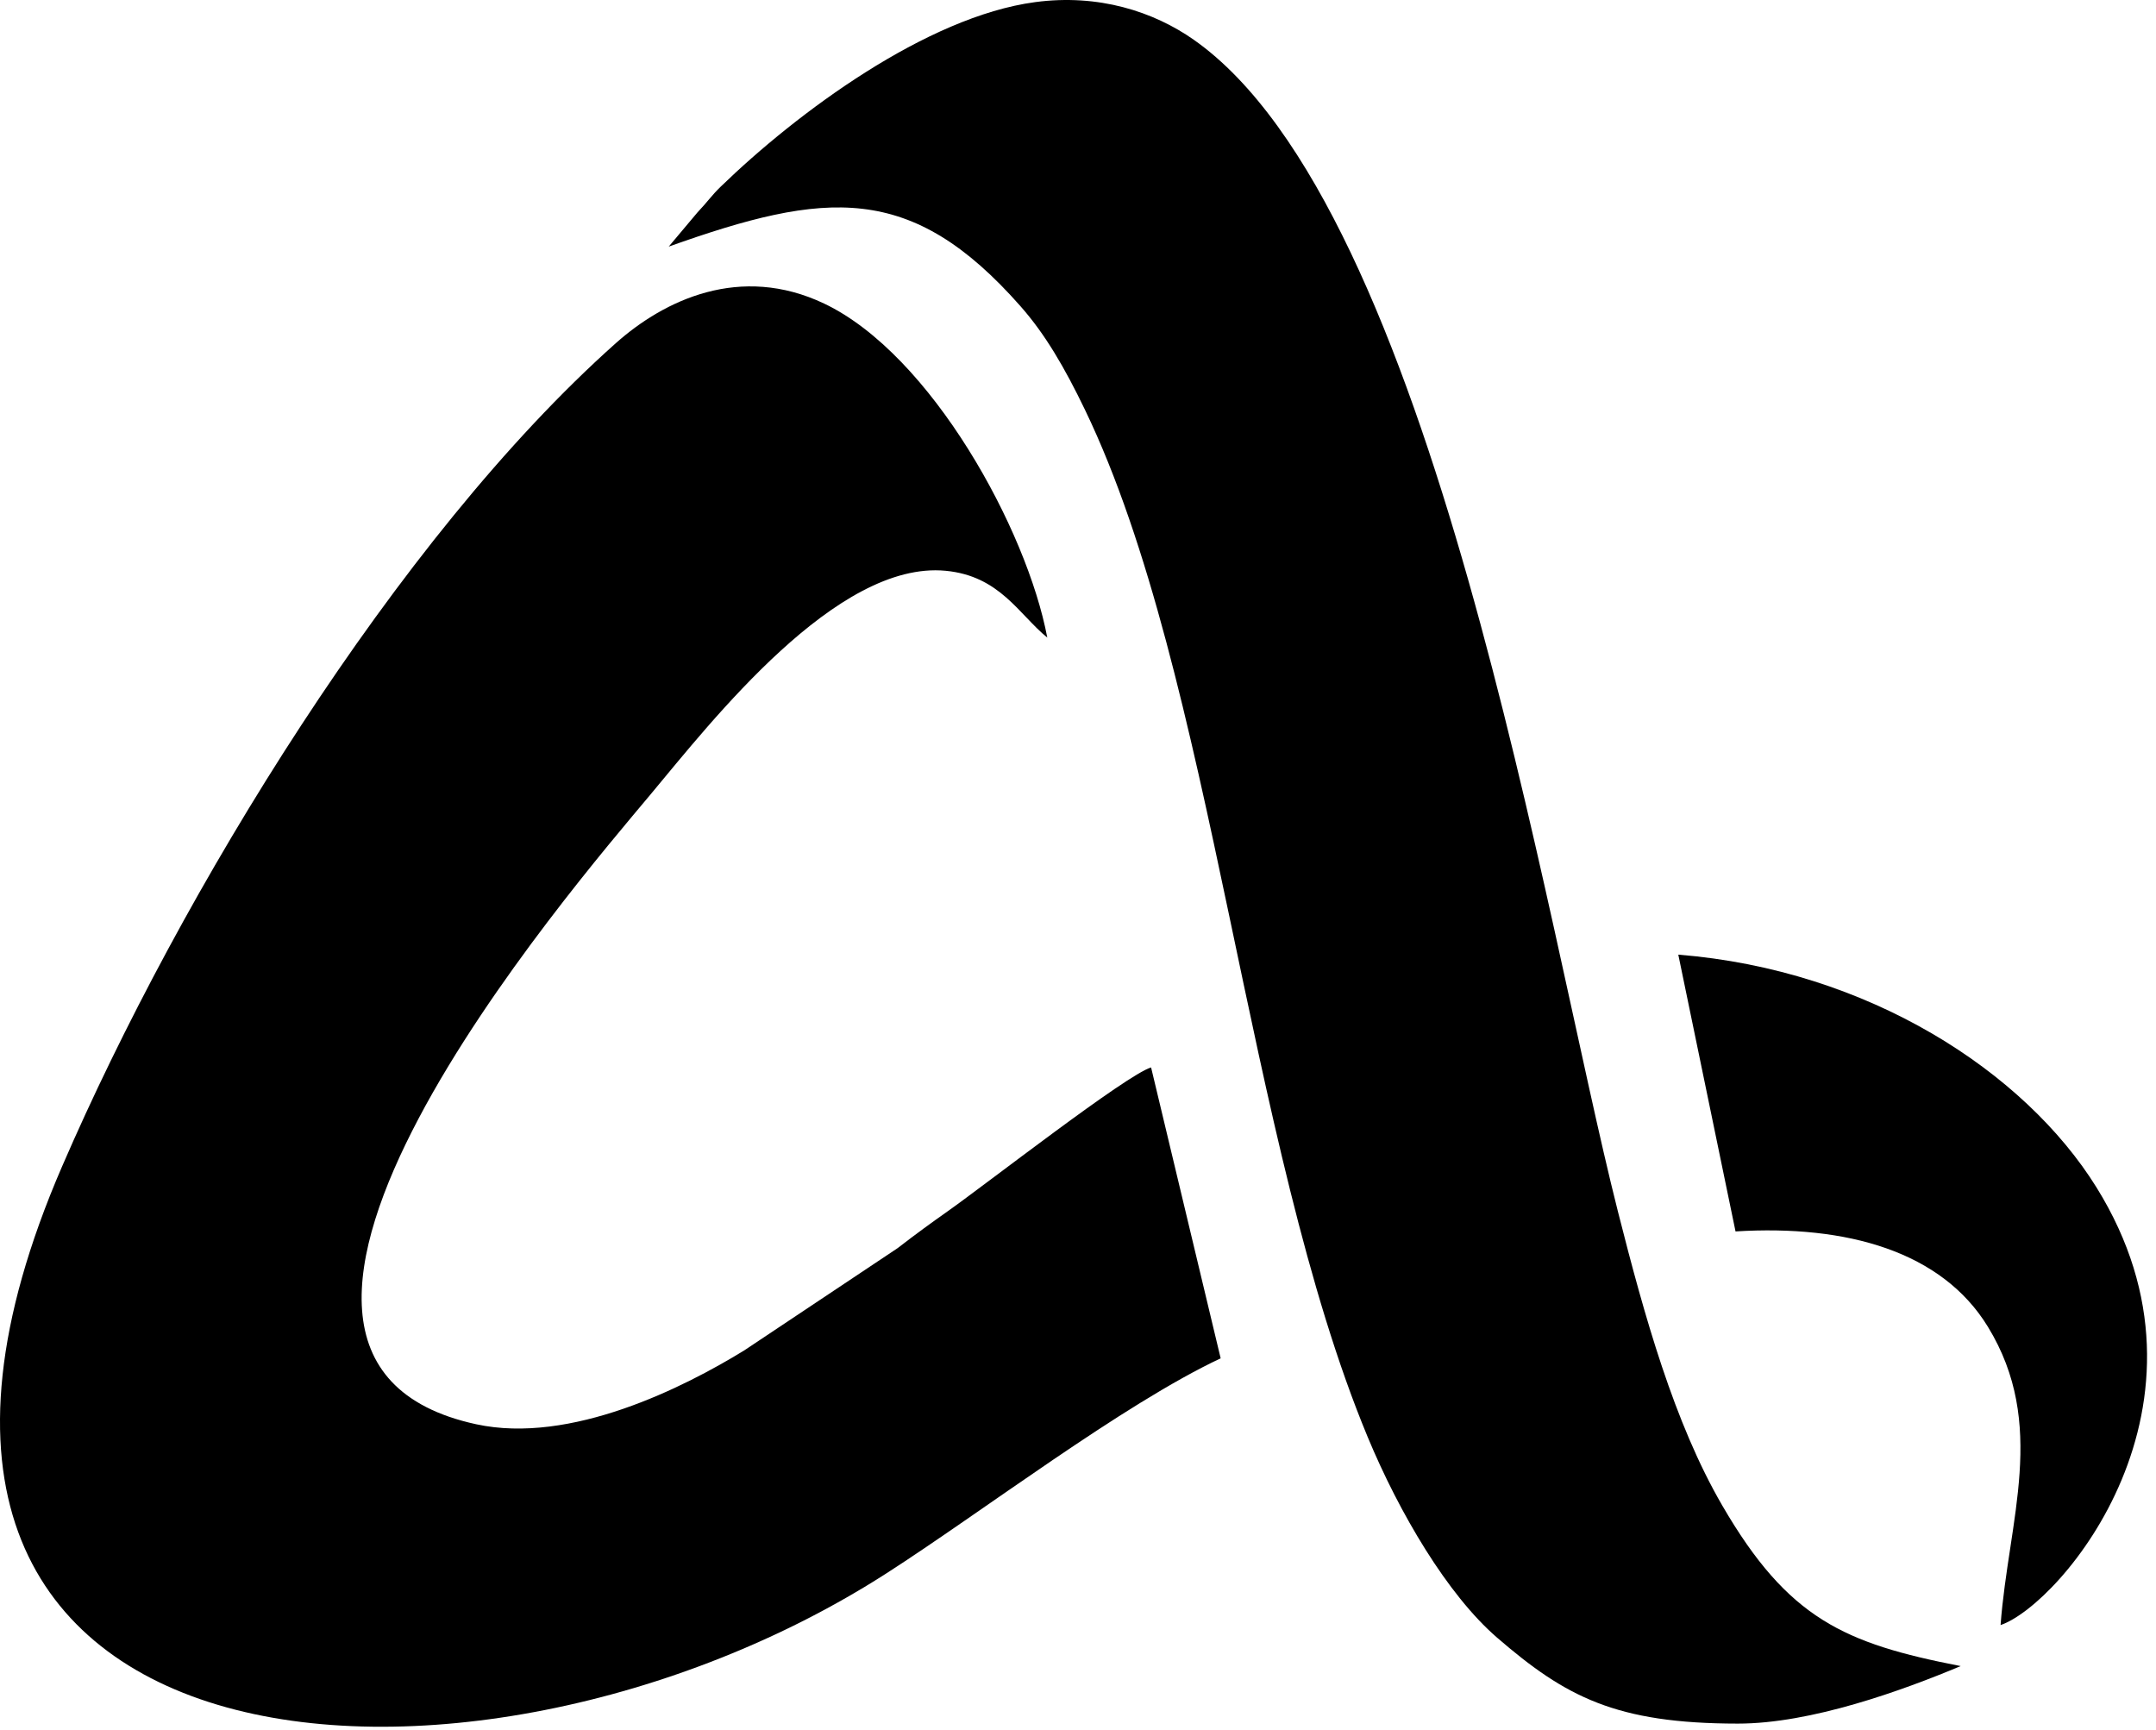
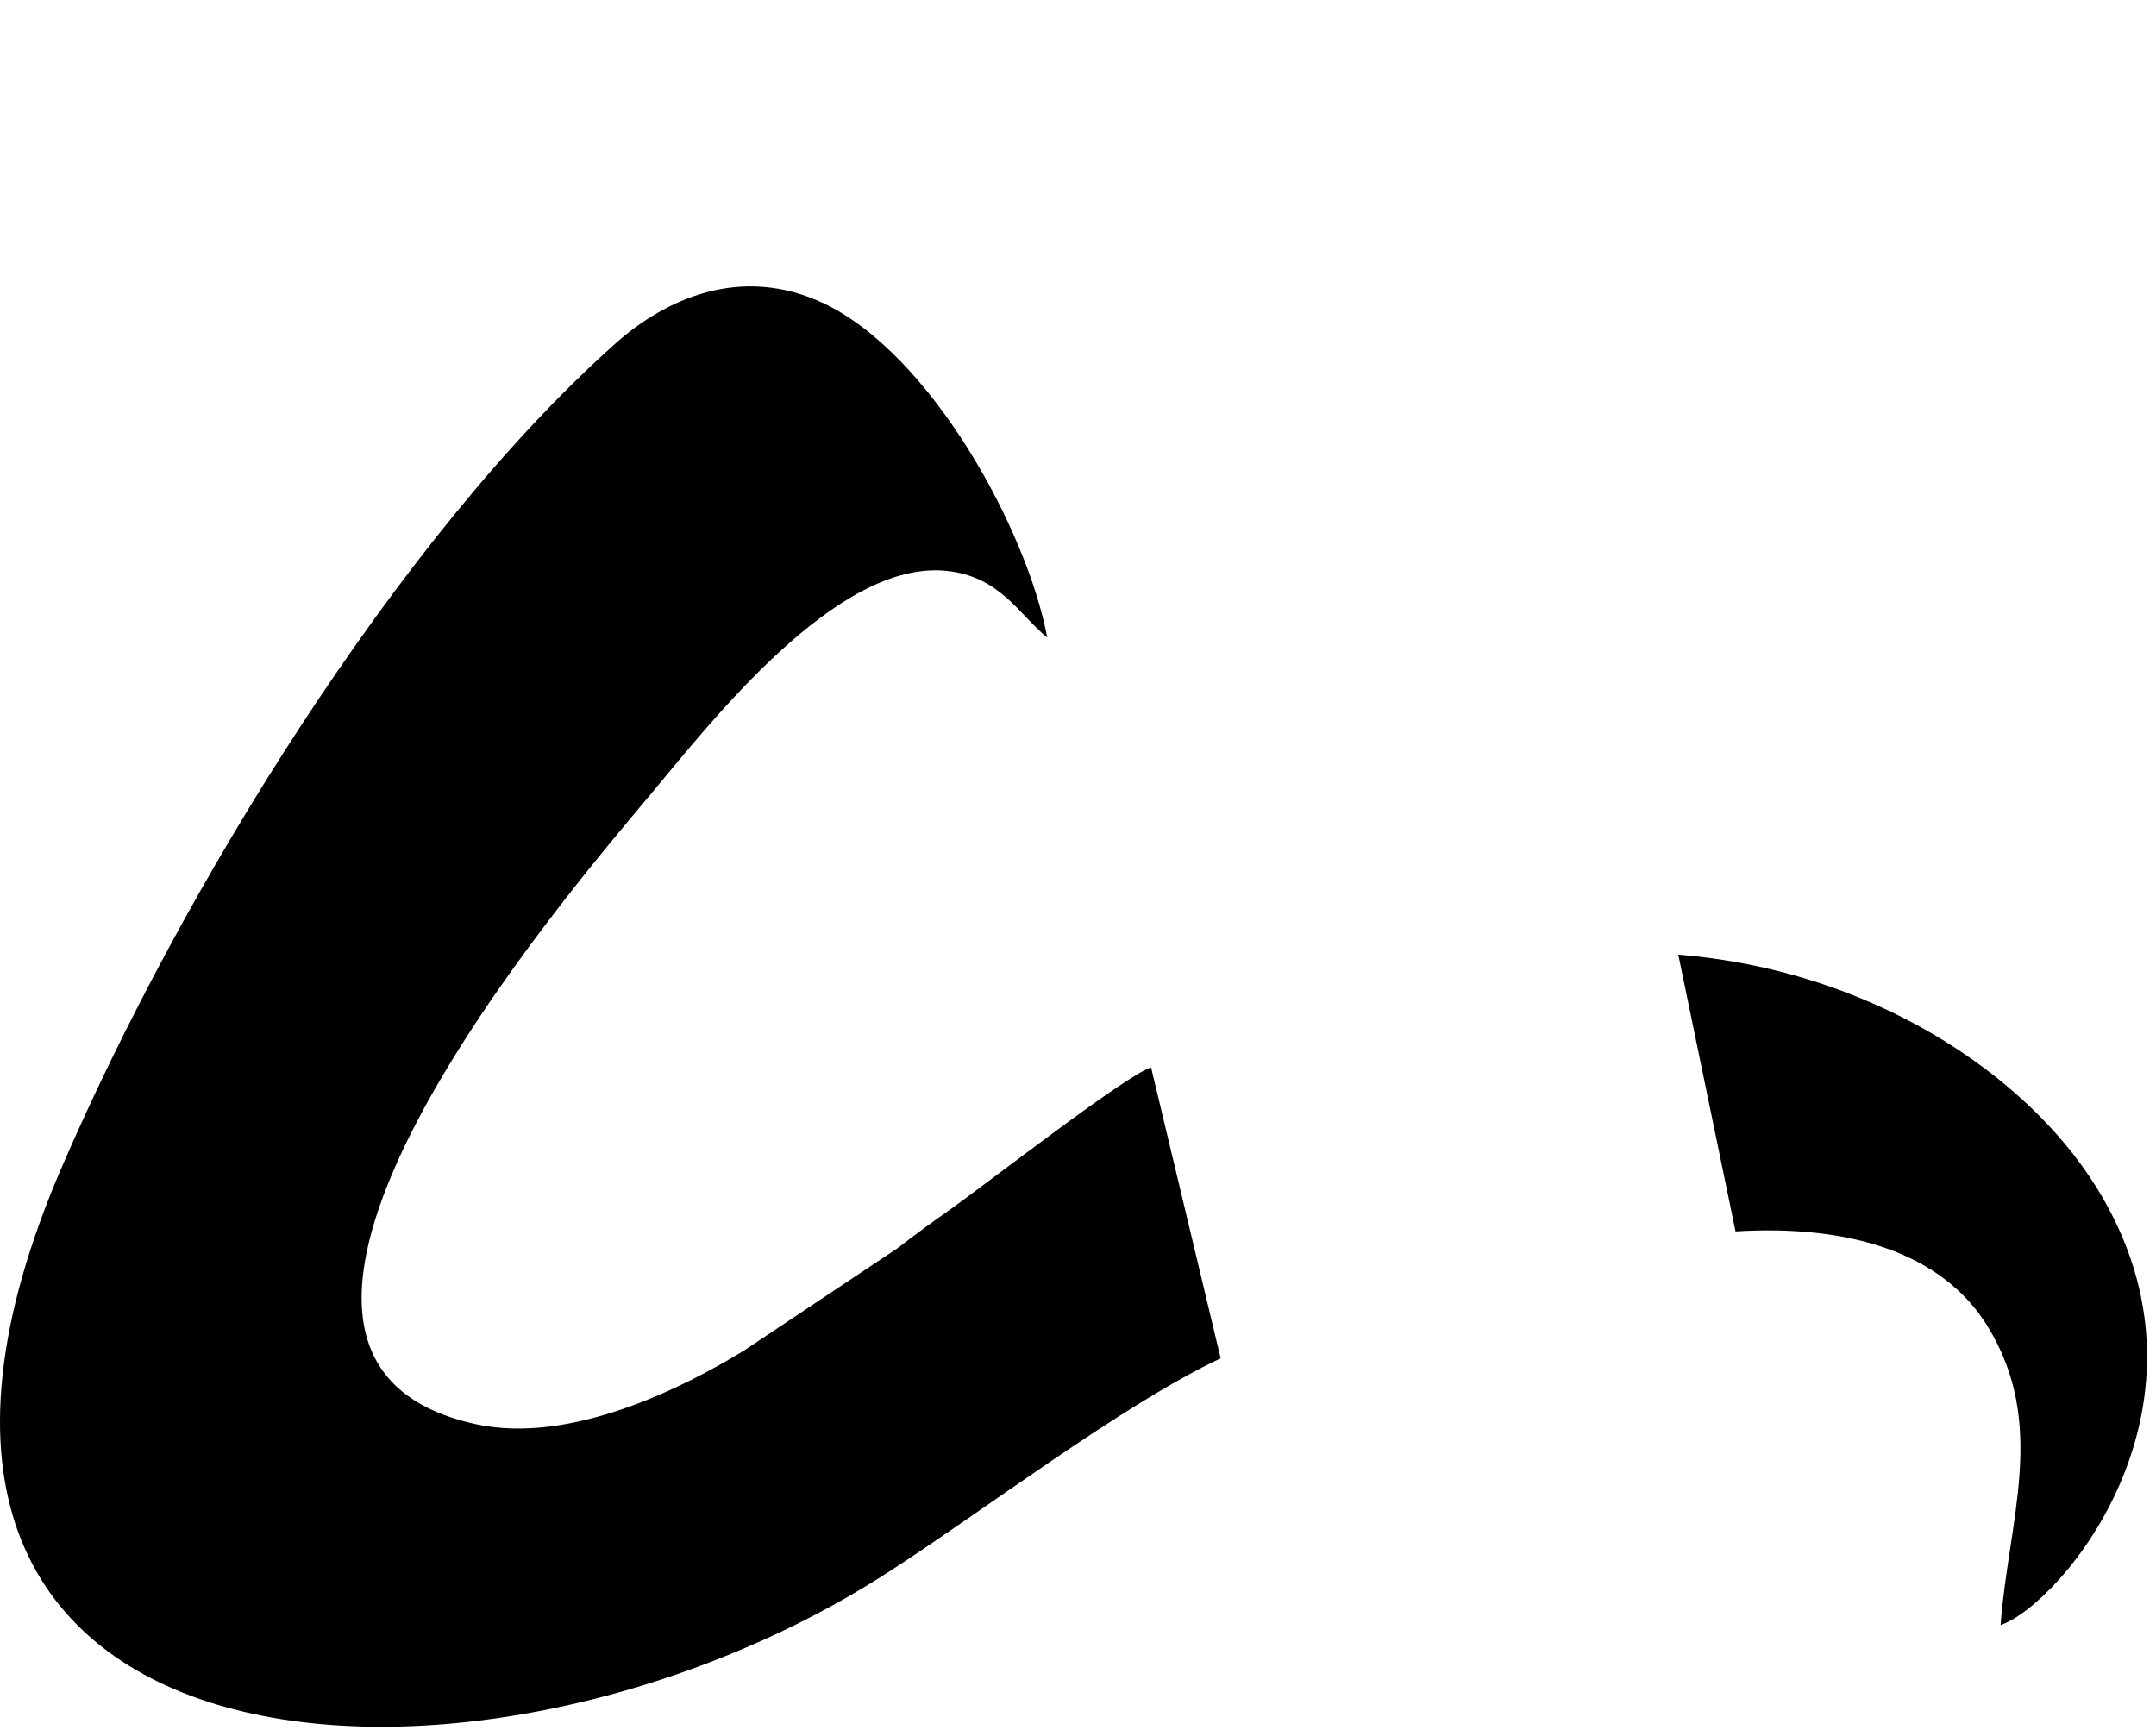
<svg xmlns="http://www.w3.org/2000/svg" width="172" height="138" viewBox="0 0 172 138" fill="none">
  <path fill-rule="evenodd" clip-rule="evenodd" d="M91.831 85.156C89.871 85.733 78.677 94.463 75.616 96.622C74.265 97.576 73.144 98.387 71.613 99.569L59.376 107.729C54.582 110.674 45.526 115.258 37.982 113.62C13.287 108.261 45.839 70.633 51.863 63.419C56.822 57.479 66.76 44.704 75.445 45.535C79.763 45.948 81.279 49.011 83.549 50.865C81.931 42.258 74.291 28.283 65.751 24.219C59.064 21.038 53.001 23.929 49.13 27.376C31.648 42.942 14.409 71.2 4.952 93.056C-16.707 143.112 37.734 146.682 70.689 125.533C78.309 120.642 89.516 112.066 97.381 108.361L91.831 85.156Z" fill="black" />
-   <path d="M53.349 19.673C65.877 15.209 72.677 14.508 81.425 24.444C83.368 26.65 84.913 29.276 86.572 32.723C96.784 53.939 99.379 91.21 109.105 114.625C111.628 120.699 115.479 127.226 119.421 130.634C124.908 135.377 128.921 137.497 138.637 137.503C144.489 137.507 151.755 134.867 156.418 132.914C147.137 131.108 142.651 129.149 137.392 120.093C133.561 113.497 131.194 105.024 129.065 96.617C123.19 73.405 114.364 16.606 95.241 3.175C92.041 0.929 87.643 -0.511 82.573 0.17C73.917 1.33 63.576 8.996 57.504 14.883C56.755 15.609 56.498 16.038 55.633 16.957L53.349 19.673Z" fill="black" />
  <path fill-rule="evenodd" clip-rule="evenodd" d="M138.456 98.238C147.359 97.689 154.92 99.843 158.59 105.846C163.353 113.637 160.224 121.259 159.601 129.641C164.39 128.013 178.004 112.035 167.255 94.73C161.526 85.506 149.06 77.371 133.89 76.158L138.456 98.238Z" fill="black" />
</svg>